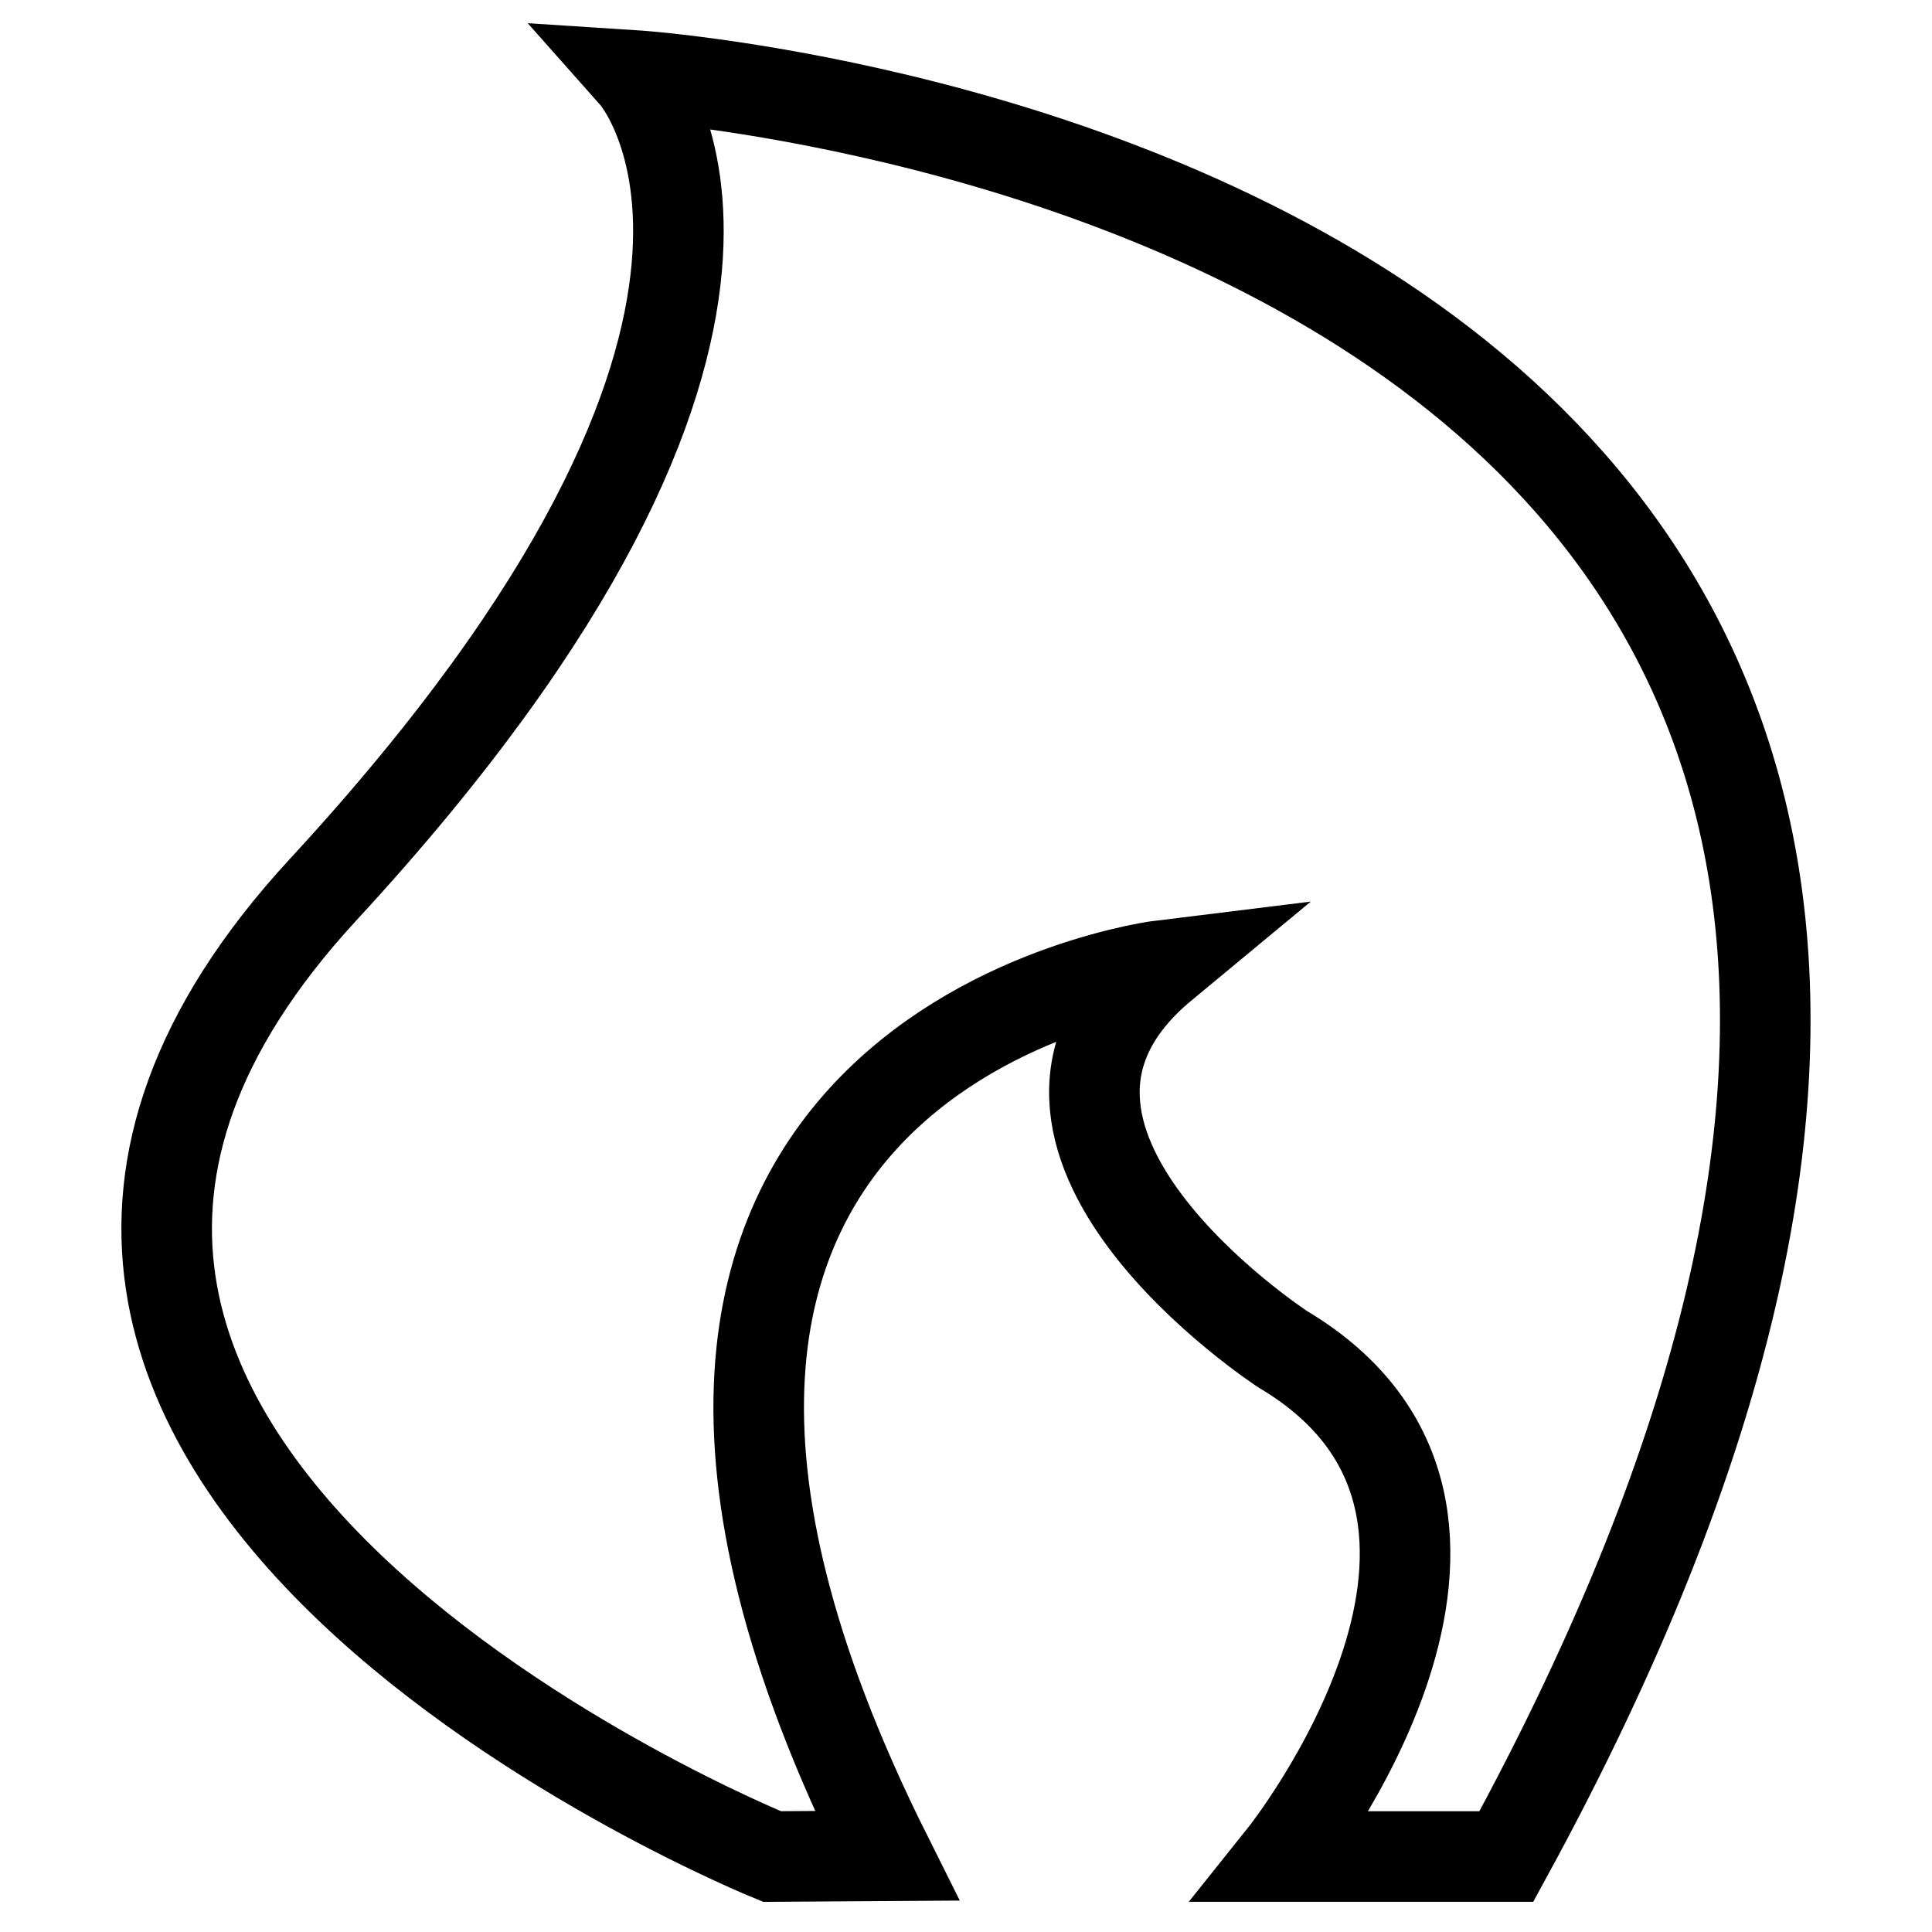
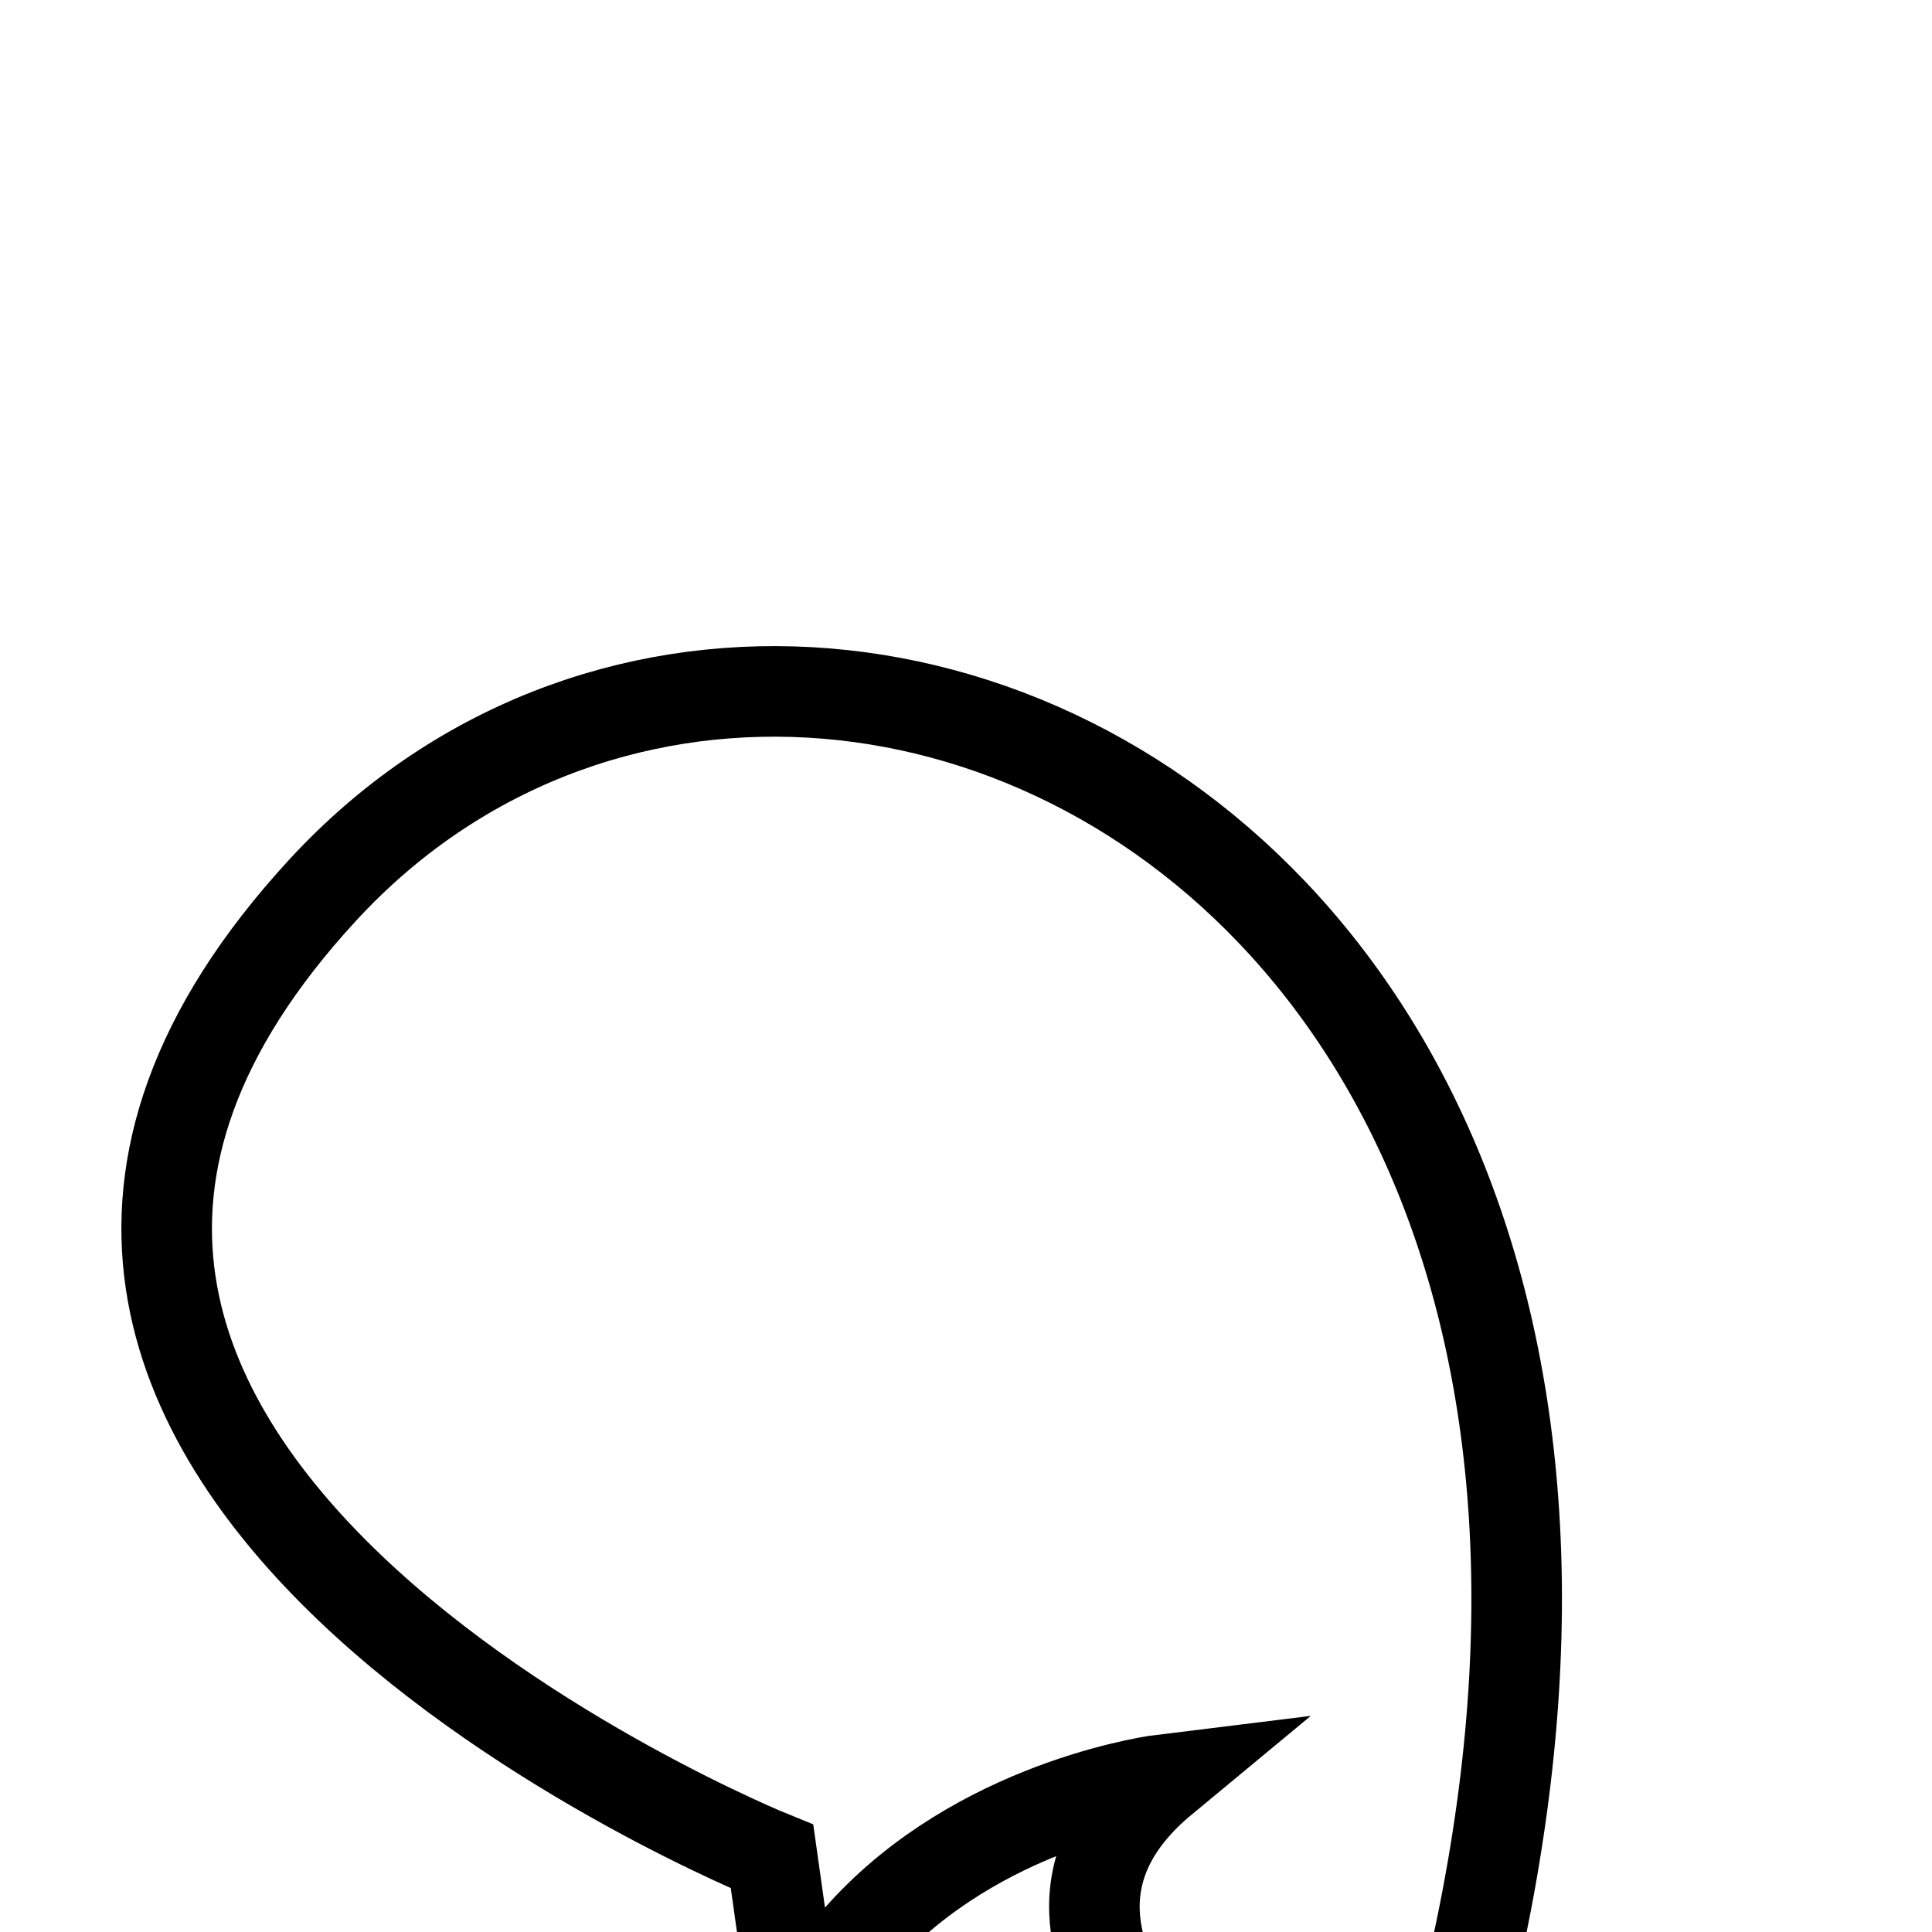
<svg xmlns="http://www.w3.org/2000/svg" version="1.1" x="0px" y="0px" viewBox="0 0 256 256" enable-background="new 0 0 256 256" xml:space="preserve">
  <g>
-     <path stroke-width="12" fill-opacity="0" stroke="#000000" d="M102.3,246c0,0-129.4-52.3-59.5-128.1C112.7,42.2,84.1,10,84.1,10s236.1,15.2,115.5,236H170 c0,0,36.4-45.5,0-67.2c0,0-43.3-28.2-15.9-50.9c0,0-90.1,11-36.6,118L102.3,246L102.3,246z" />
+     <path stroke-width="12" fill-opacity="0" stroke="#000000" d="M102.3,246c0,0-129.4-52.3-59.5-128.1s236.1,15.2,115.5,236H170 c0,0,36.4-45.5,0-67.2c0,0-43.3-28.2-15.9-50.9c0,0-90.1,11-36.6,118L102.3,246L102.3,246z" />
  </g>
</svg>